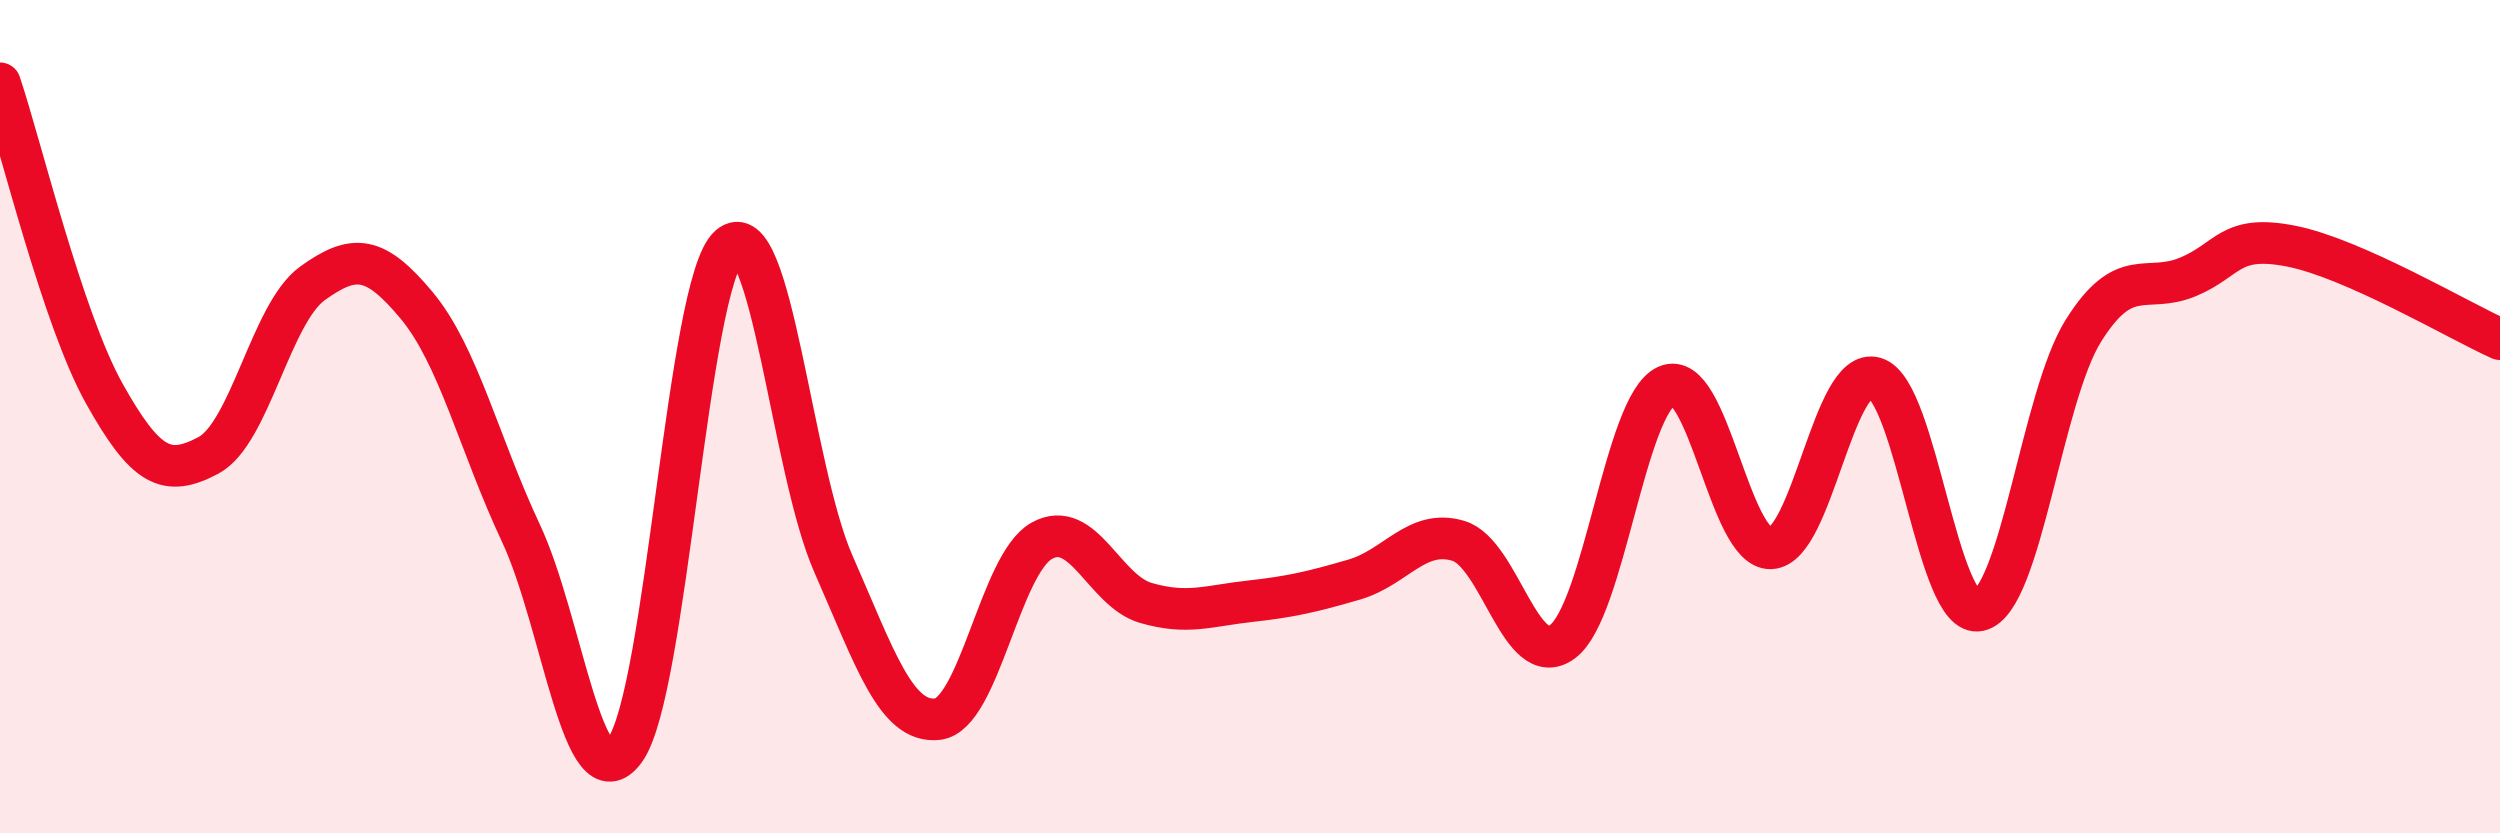
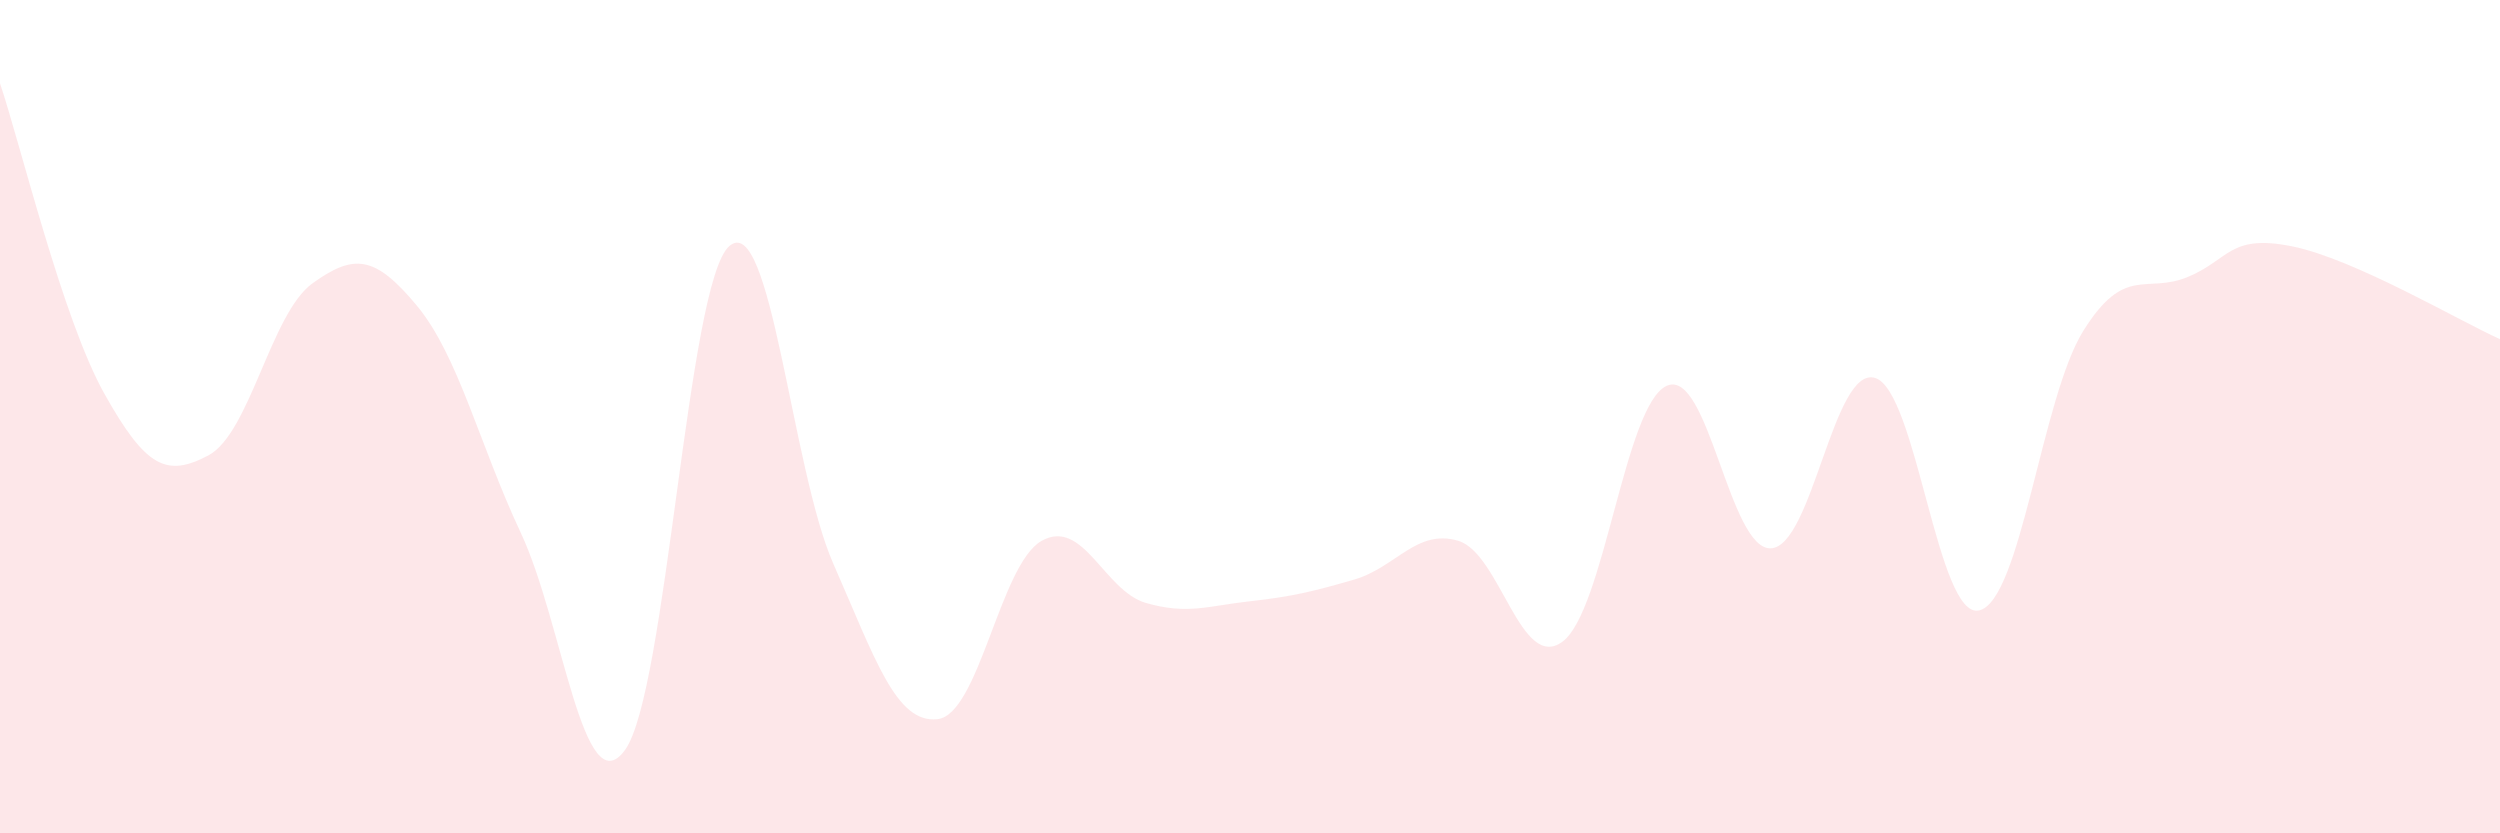
<svg xmlns="http://www.w3.org/2000/svg" width="60" height="20" viewBox="0 0 60 20">
  <path d="M 0,2 C 0.5,3.49 1.5,7.65 2.5,9.44 C 3.5,11.23 4,11.46 5,10.93 C 6,10.4 6.5,7.52 7.5,6.8 C 8.5,6.08 9,6.13 10,7.33 C 11,8.53 11.5,10.66 12.5,12.79 C 13.5,14.92 14,19.38 15,18 C 16,16.62 16.5,6.8 17.5,5.91 C 18.5,5.02 19,11.26 20,13.53 C 21,15.8 21.5,17.37 22.5,17.26 C 23.5,17.15 24,13.54 25,12.98 C 26,12.42 26.5,14.18 27.5,14.47 C 28.5,14.76 29,14.54 30,14.43 C 31,14.32 31.5,14.2 32.5,13.91 C 33.5,13.62 34,12.68 35,12.98 C 36,13.28 36.5,16.14 37.5,15.4 C 38.5,14.66 39,9.71 40,9.26 C 41,8.81 41.5,13.2 42.5,13.16 C 43.5,13.12 44,8.77 45,9.07 C 46,9.37 46.5,14.88 47.5,14.65 C 48.5,14.42 49,9.54 50,7.94 C 51,6.34 51.5,7.06 52.5,6.65 C 53.5,6.24 53.5,5.61 55,5.91 C 56.5,6.21 59,7.69 60,8.14L60 20L0 20Z" fill="#EB0A25" opacity="0.1" stroke-linecap="round" stroke-linejoin="round" />
-   <path d="M 0,2 C 0.5,3.49 1.5,7.65 2.5,9.44 C 3.5,11.23 4,11.46 5,10.93 C 6,10.4 6.5,7.52 7.5,6.8 C 8.5,6.08 9,6.13 10,7.33 C 11,8.53 11.5,10.66 12.5,12.79 C 13.5,14.92 14,19.38 15,18 C 16,16.62 16.5,6.8 17.5,5.91 C 18.5,5.02 19,11.26 20,13.53 C 21,15.8 21.5,17.37 22.5,17.26 C 23.5,17.15 24,13.54 25,12.98 C 26,12.42 26.5,14.18 27.5,14.47 C 28.5,14.76 29,14.54 30,14.43 C 31,14.32 31.5,14.2 32.5,13.91 C 33.5,13.62 34,12.68 35,12.98 C 36,13.28 36.5,16.14 37.5,15.4 C 38.5,14.66 39,9.71 40,9.26 C 41,8.81 41.5,13.2 42.5,13.16 C 43.5,13.12 44,8.77 45,9.07 C 46,9.37 46.5,14.88 47.5,14.65 C 48.5,14.42 49,9.54 50,7.94 C 51,6.34 51.5,7.06 52.5,6.65 C 53.5,6.24 53.5,5.61 55,5.91 C 56.5,6.21 59,7.69 60,8.14" stroke="#EB0A25" stroke-width="1" fill="none" stroke-linecap="round" stroke-linejoin="round" />
</svg>